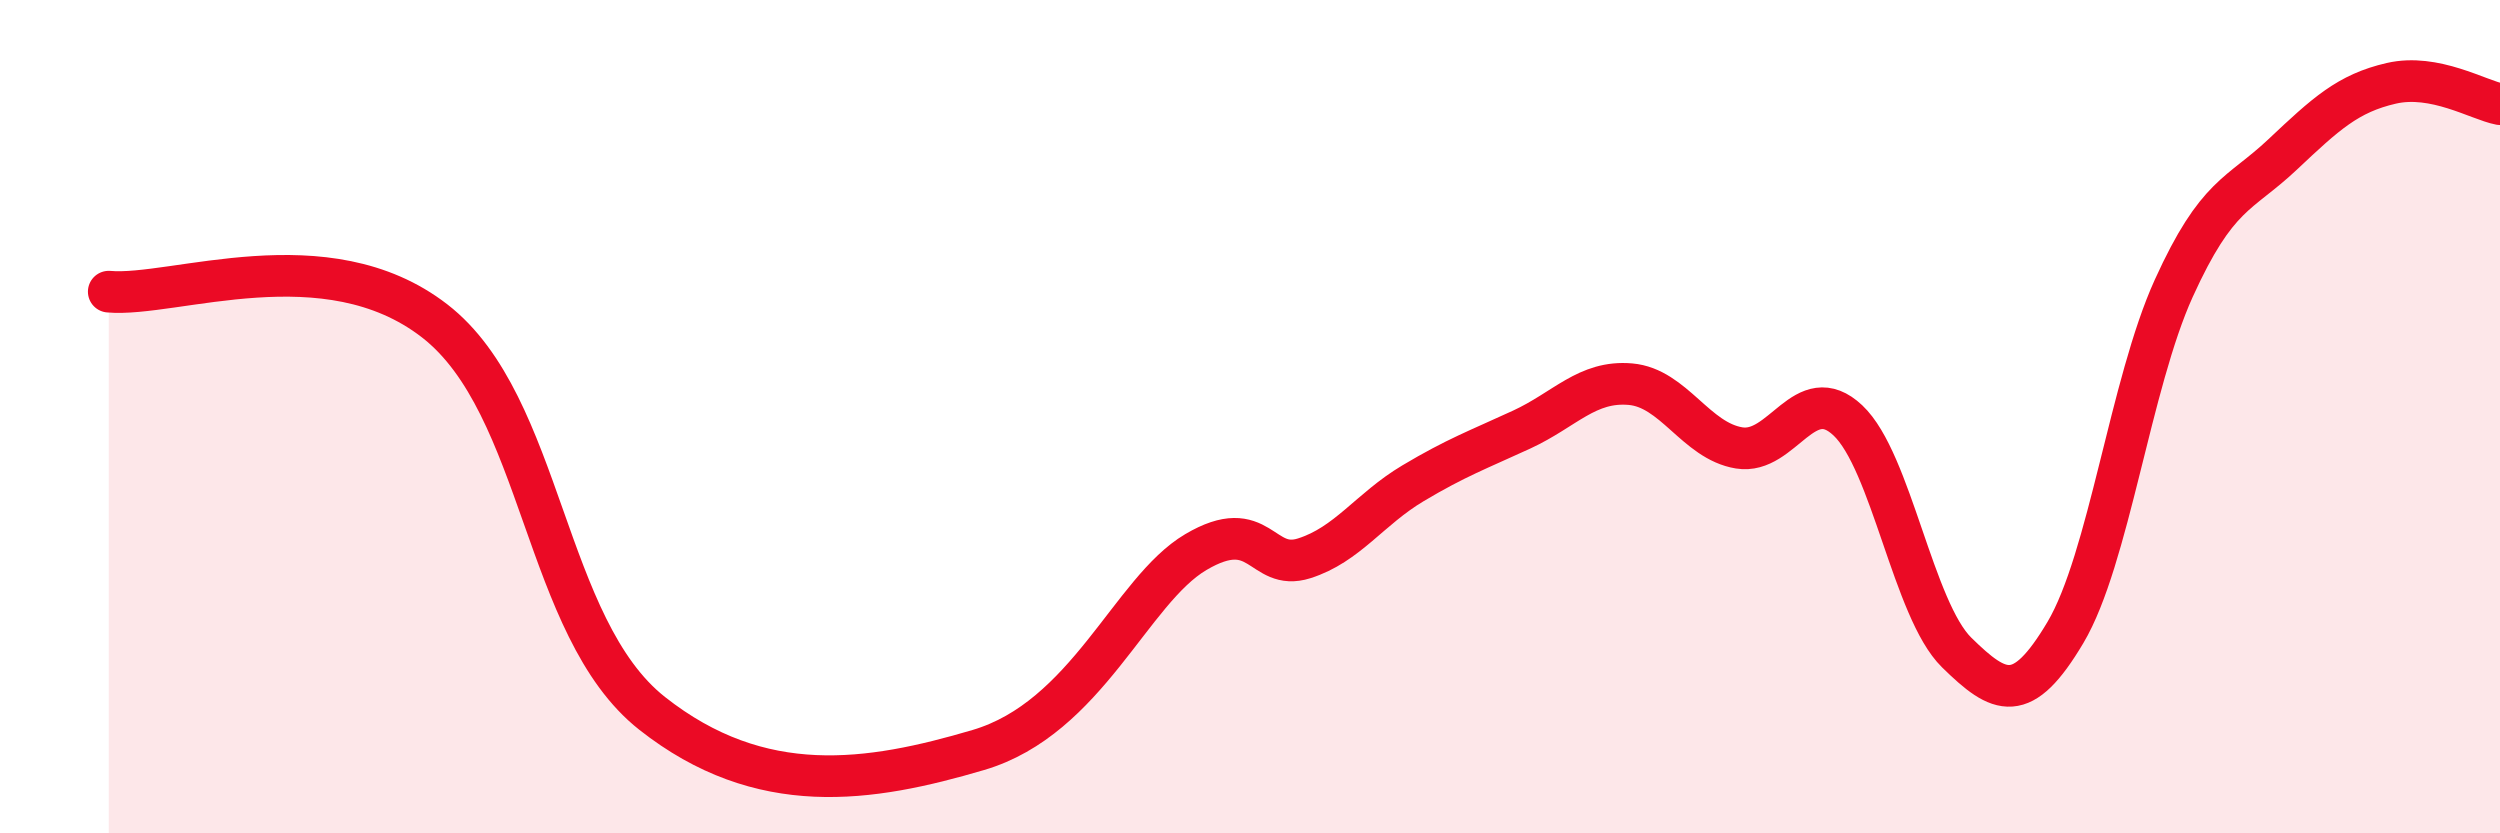
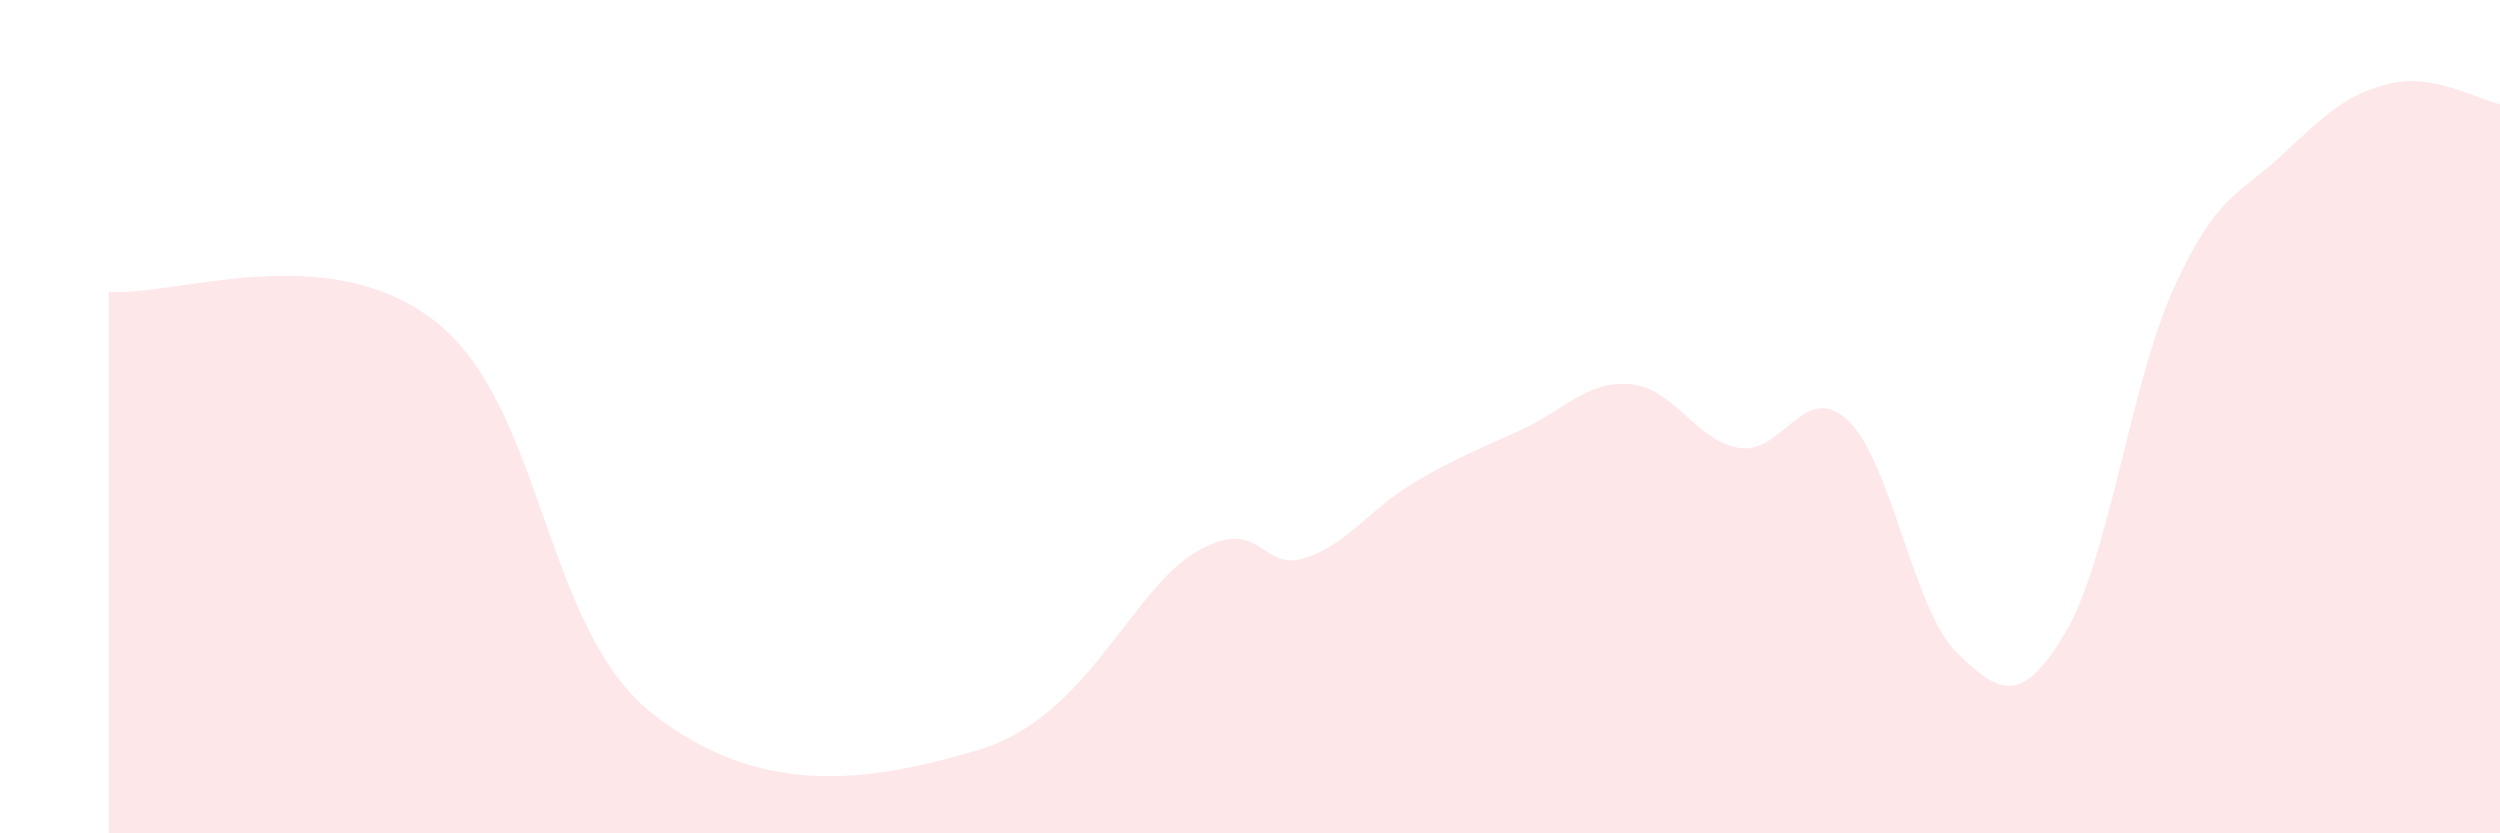
<svg xmlns="http://www.w3.org/2000/svg" width="60" height="20" viewBox="0 0 60 20">
  <path d="M 2.61,7 C 4.17,7.14 7.82,5.68 10.43,7.7 C 13.04,9.72 13.04,15.06 15.65,17.12 C 18.26,19.18 20.87,18.77 23.48,18 C 26.09,17.23 27.14,14.17 28.7,13.25 C 30.26,12.33 30.26,13.73 31.3,13.4 C 32.34,13.07 32.87,12.22 33.91,11.6 C 34.95,10.98 35.48,10.79 36.52,10.31 C 37.56,9.83 38.09,9.13 39.13,9.22 C 40.17,9.31 40.7,10.58 41.74,10.75 C 42.78,10.92 43.31,9.11 44.35,10.09 C 45.39,11.07 45.92,14.64 46.96,15.66 C 48,16.68 48.53,16.93 49.57,15.18 C 50.61,13.43 51.13,9.21 52.17,6.92 C 53.21,4.63 53.74,4.69 54.78,3.71 C 55.82,2.73 56.35,2.24 57.39,2 C 58.43,1.76 59.48,2.4 60,2.5L60 20L2.61 20Z" fill="#EB0A25" opacity="0.1" stroke-linecap="round" stroke-linejoin="round" />
-   <path d="M 2.61,7 C 4.17,7.14 7.82,5.68 10.43,7.7 C 13.04,9.72 13.04,15.06 15.65,17.12 C 18.26,19.18 20.87,18.77 23.48,18 C 26.09,17.23 27.14,14.17 28.7,13.25 C 30.26,12.33 30.26,13.73 31.3,13.4 C 32.34,13.07 32.87,12.22 33.91,11.6 C 34.95,10.98 35.48,10.79 36.52,10.31 C 37.56,9.83 38.09,9.13 39.13,9.22 C 40.17,9.31 40.7,10.58 41.74,10.75 C 42.78,10.92 43.31,9.11 44.35,10.09 C 45.39,11.07 45.92,14.64 46.96,15.66 C 48,16.68 48.53,16.93 49.57,15.18 C 50.61,13.43 51.13,9.21 52.17,6.92 C 53.21,4.63 53.74,4.69 54.78,3.71 C 55.82,2.73 56.35,2.24 57.39,2 C 58.43,1.76 59.48,2.4 60,2.5" stroke="#EB0A25" stroke-width="1" fill="none" stroke-linecap="round" stroke-linejoin="round" />
</svg>